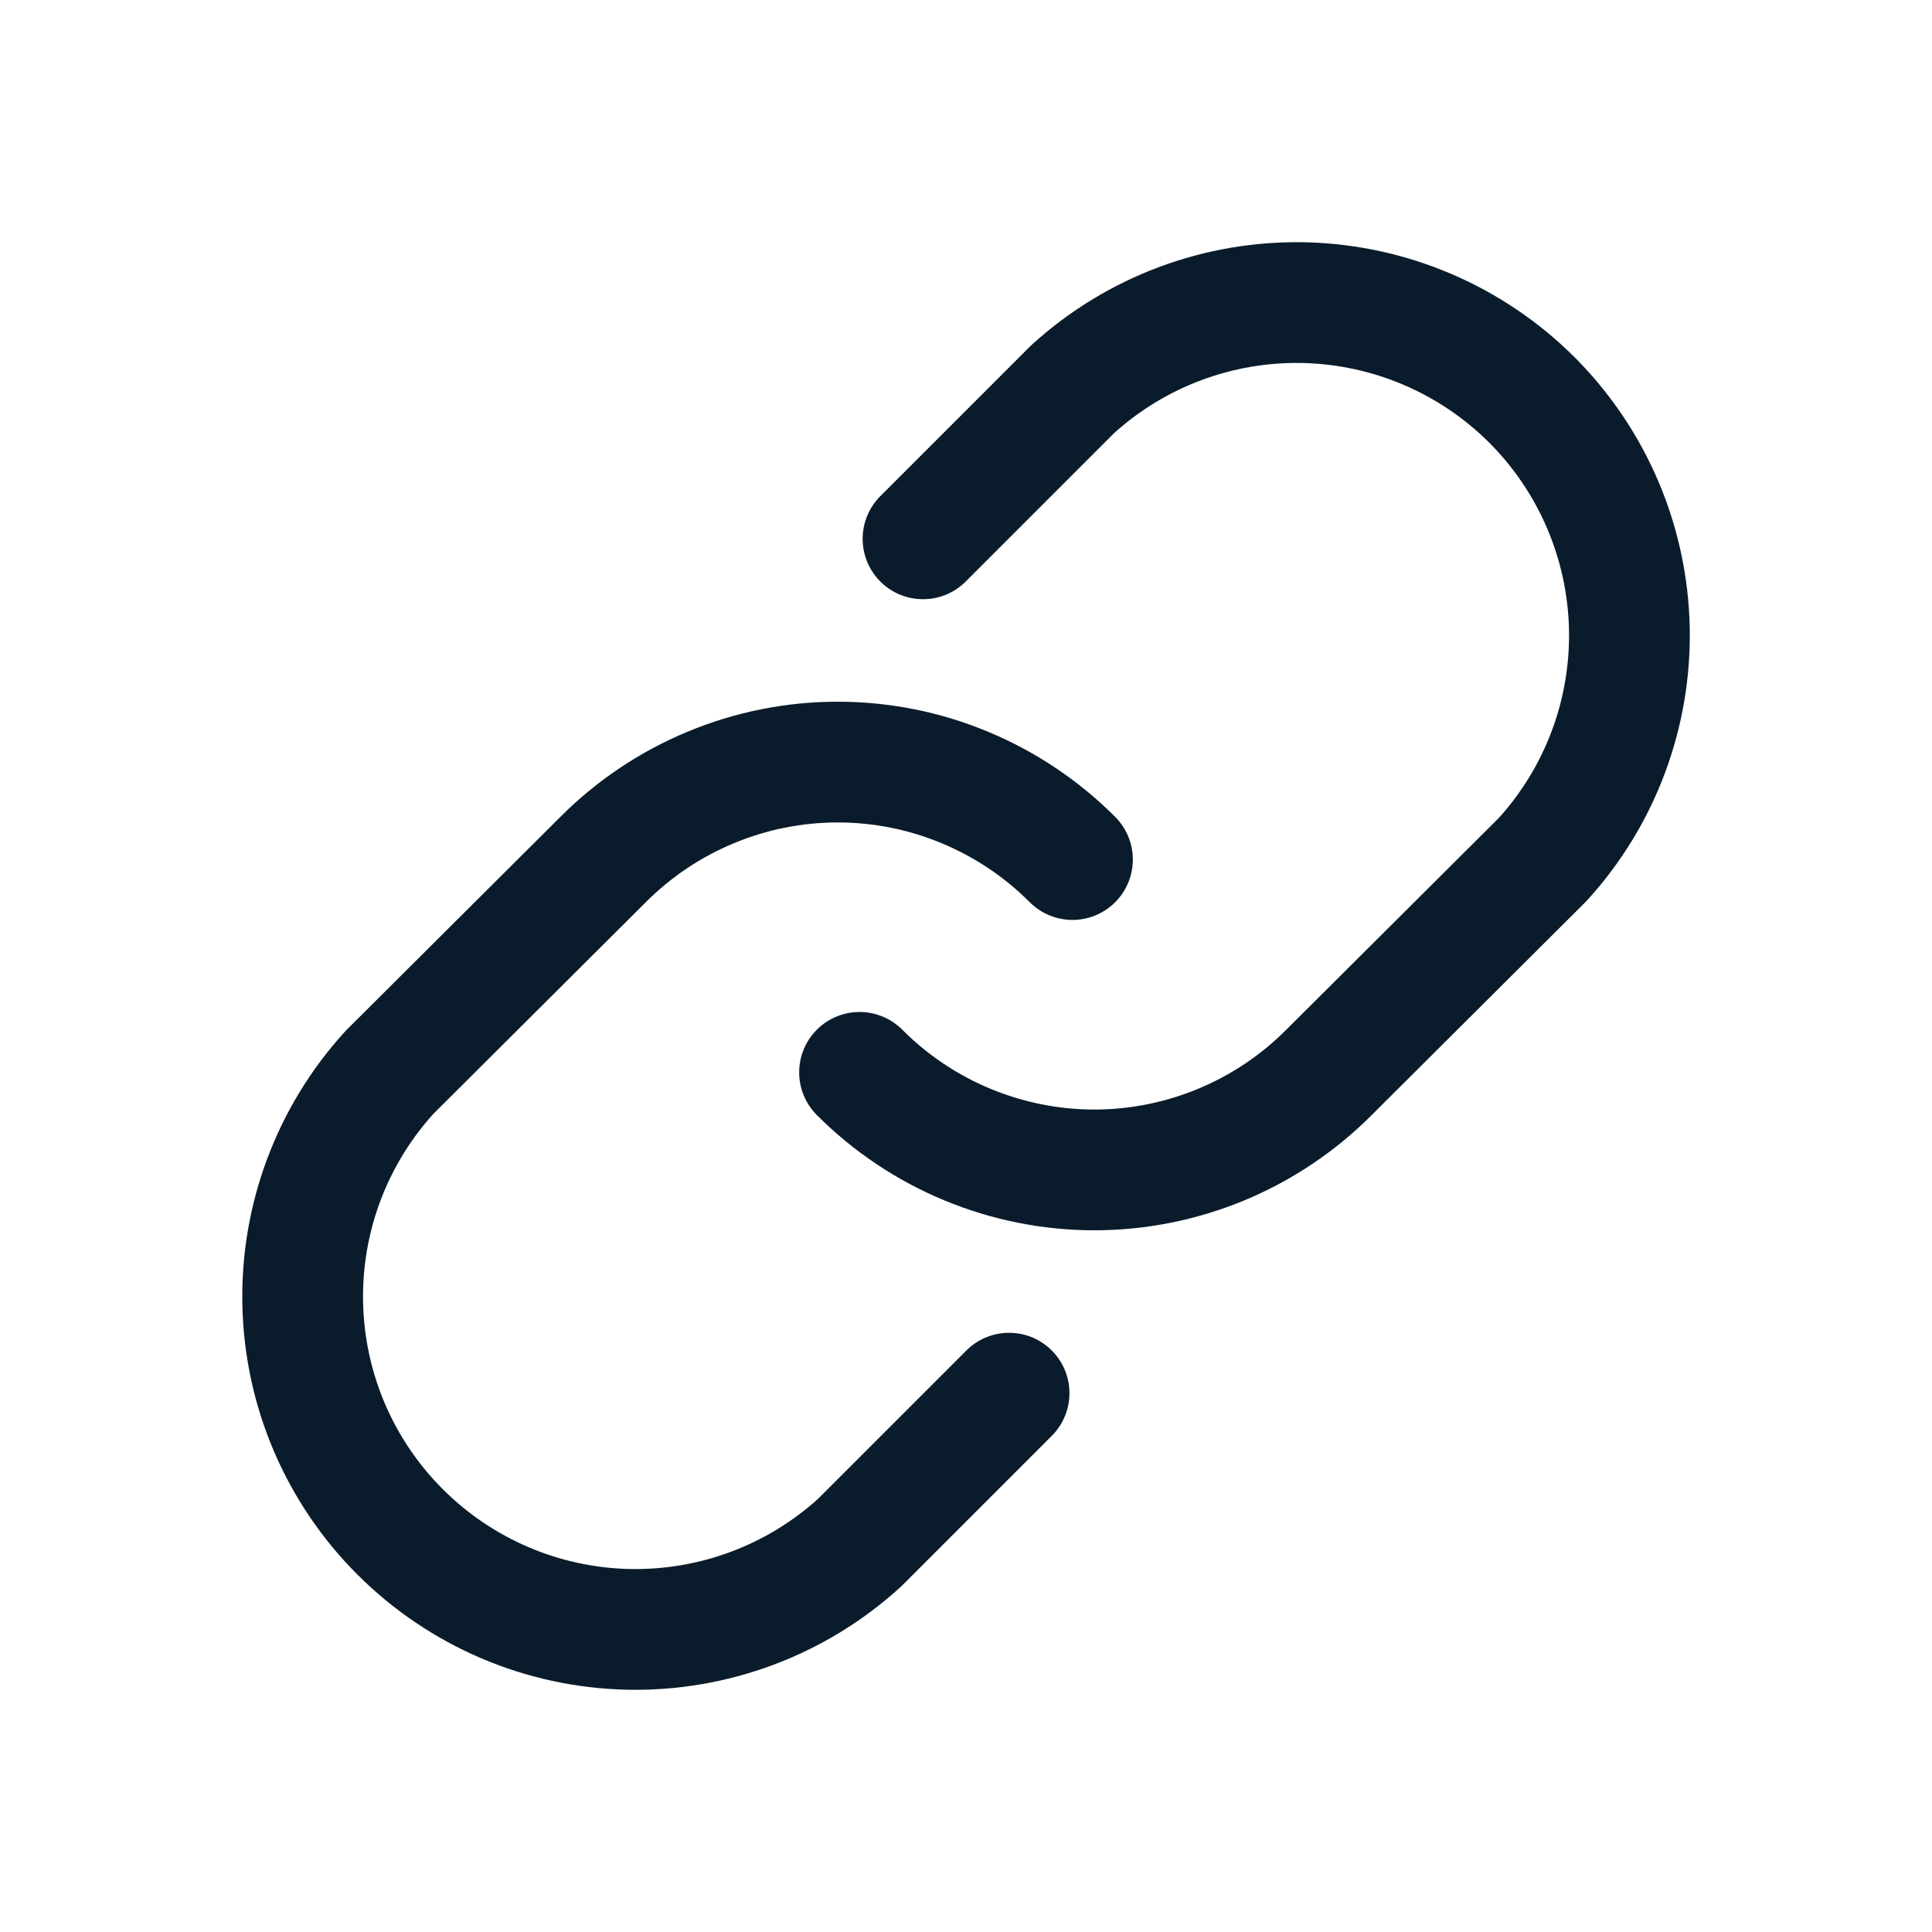
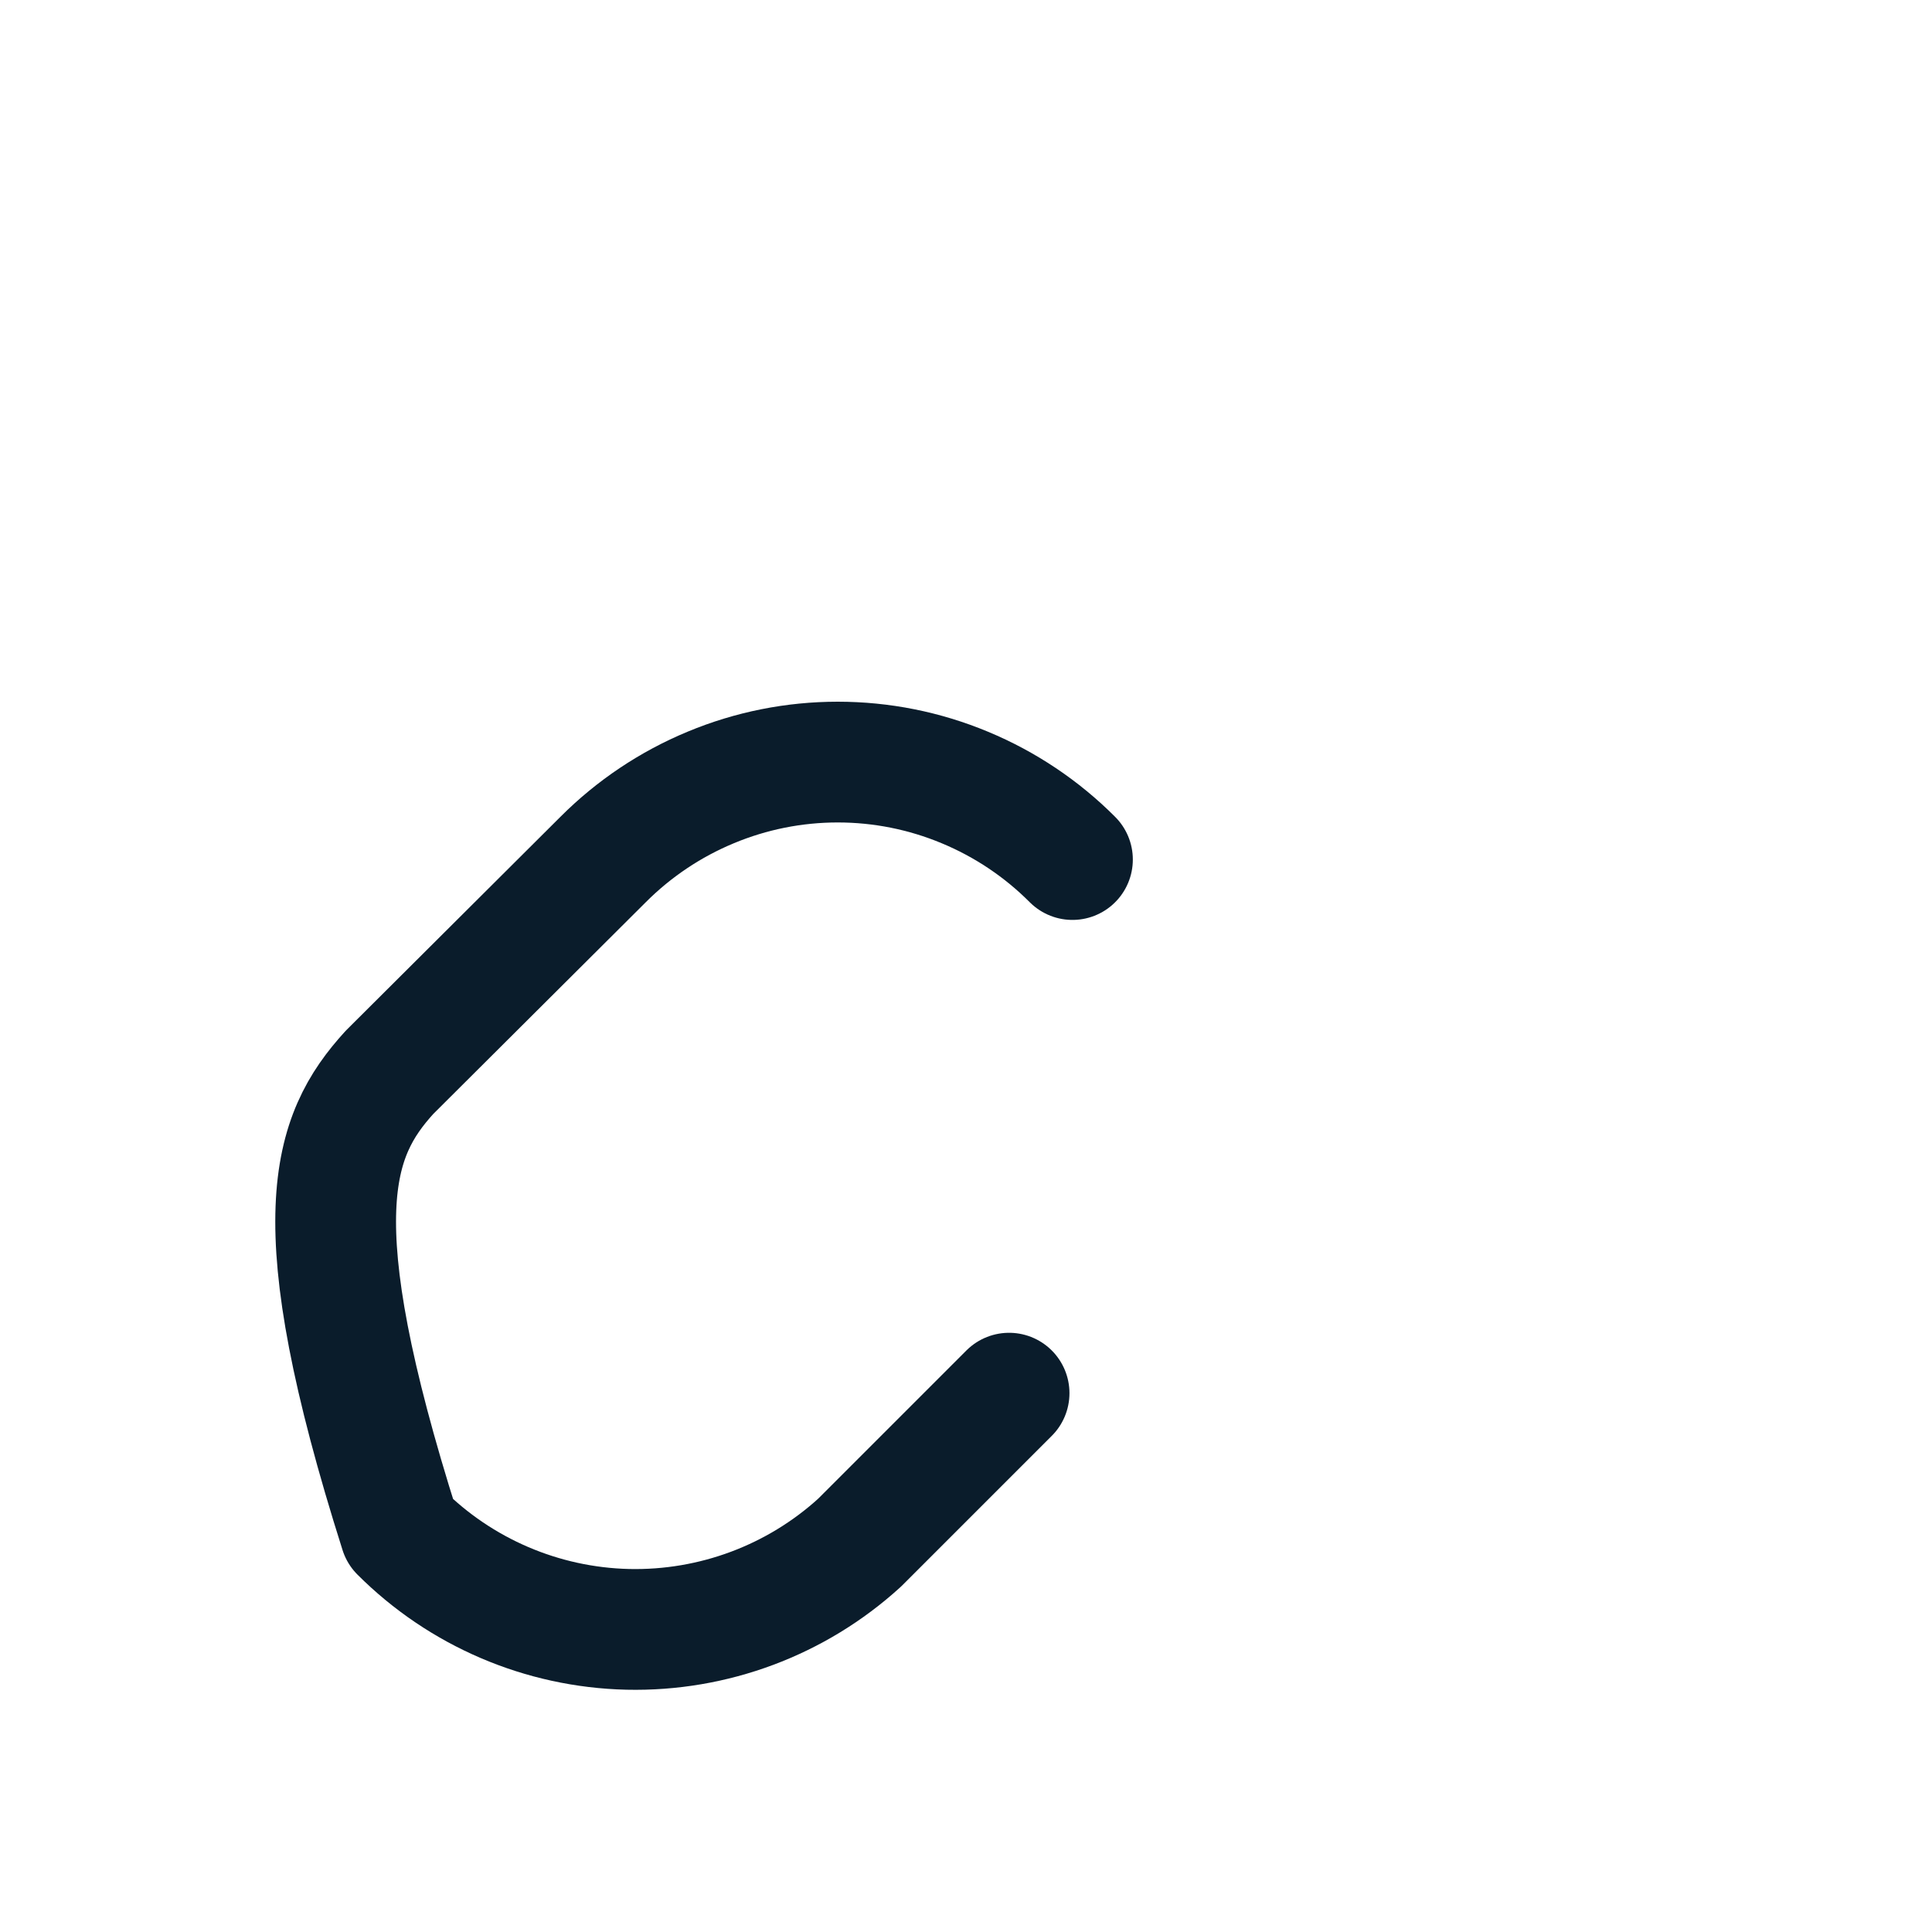
<svg xmlns="http://www.w3.org/2000/svg" width="20" height="20" viewBox="0 0 20 20" fill="none">
-   <path d="M9.555 5.578L11.102 4.031C11.757 3.434 12.616 3.113 13.502 3.133C14.388 3.154 15.232 3.515 15.859 4.141C16.485 4.768 16.846 5.612 16.867 6.498C16.887 7.384 16.566 8.243 15.969 8.898L13.758 11.101C13.439 11.421 13.06 11.675 12.644 11.848C12.227 12.021 11.78 12.111 11.328 12.111C10.877 12.111 10.43 12.021 10.013 11.848C9.596 11.675 9.217 11.421 8.898 11.101" stroke="#0A1C2B" stroke-width="1.25" stroke-linecap="round" stroke-linejoin="round" />
-   <path d="M10.446 14.422L8.899 15.969C8.244 16.566 7.384 16.887 6.498 16.867C5.612 16.846 4.769 16.485 4.142 15.858C3.515 15.232 3.154 14.388 3.134 13.502C3.113 12.616 3.435 11.756 4.032 11.101L6.243 8.898C6.561 8.579 6.94 8.325 7.357 8.152C7.774 7.978 8.221 7.889 8.672 7.889C9.124 7.889 9.571 7.978 9.988 8.152C10.405 8.325 10.784 8.579 11.102 8.898" stroke="#0A1C2B" stroke-width="1.25" stroke-linecap="round" stroke-linejoin="round" />
+   <path d="M10.446 14.422L8.899 15.969C8.244 16.566 7.384 16.887 6.498 16.867C5.612 16.846 4.769 16.485 4.142 15.858C3.113 12.616 3.435 11.756 4.032 11.101L6.243 8.898C6.561 8.579 6.94 8.325 7.357 8.152C7.774 7.978 8.221 7.889 8.672 7.889C9.124 7.889 9.571 7.978 9.988 8.152C10.405 8.325 10.784 8.579 11.102 8.898" stroke="#0A1C2B" stroke-width="1.25" stroke-linecap="round" stroke-linejoin="round" />
</svg>